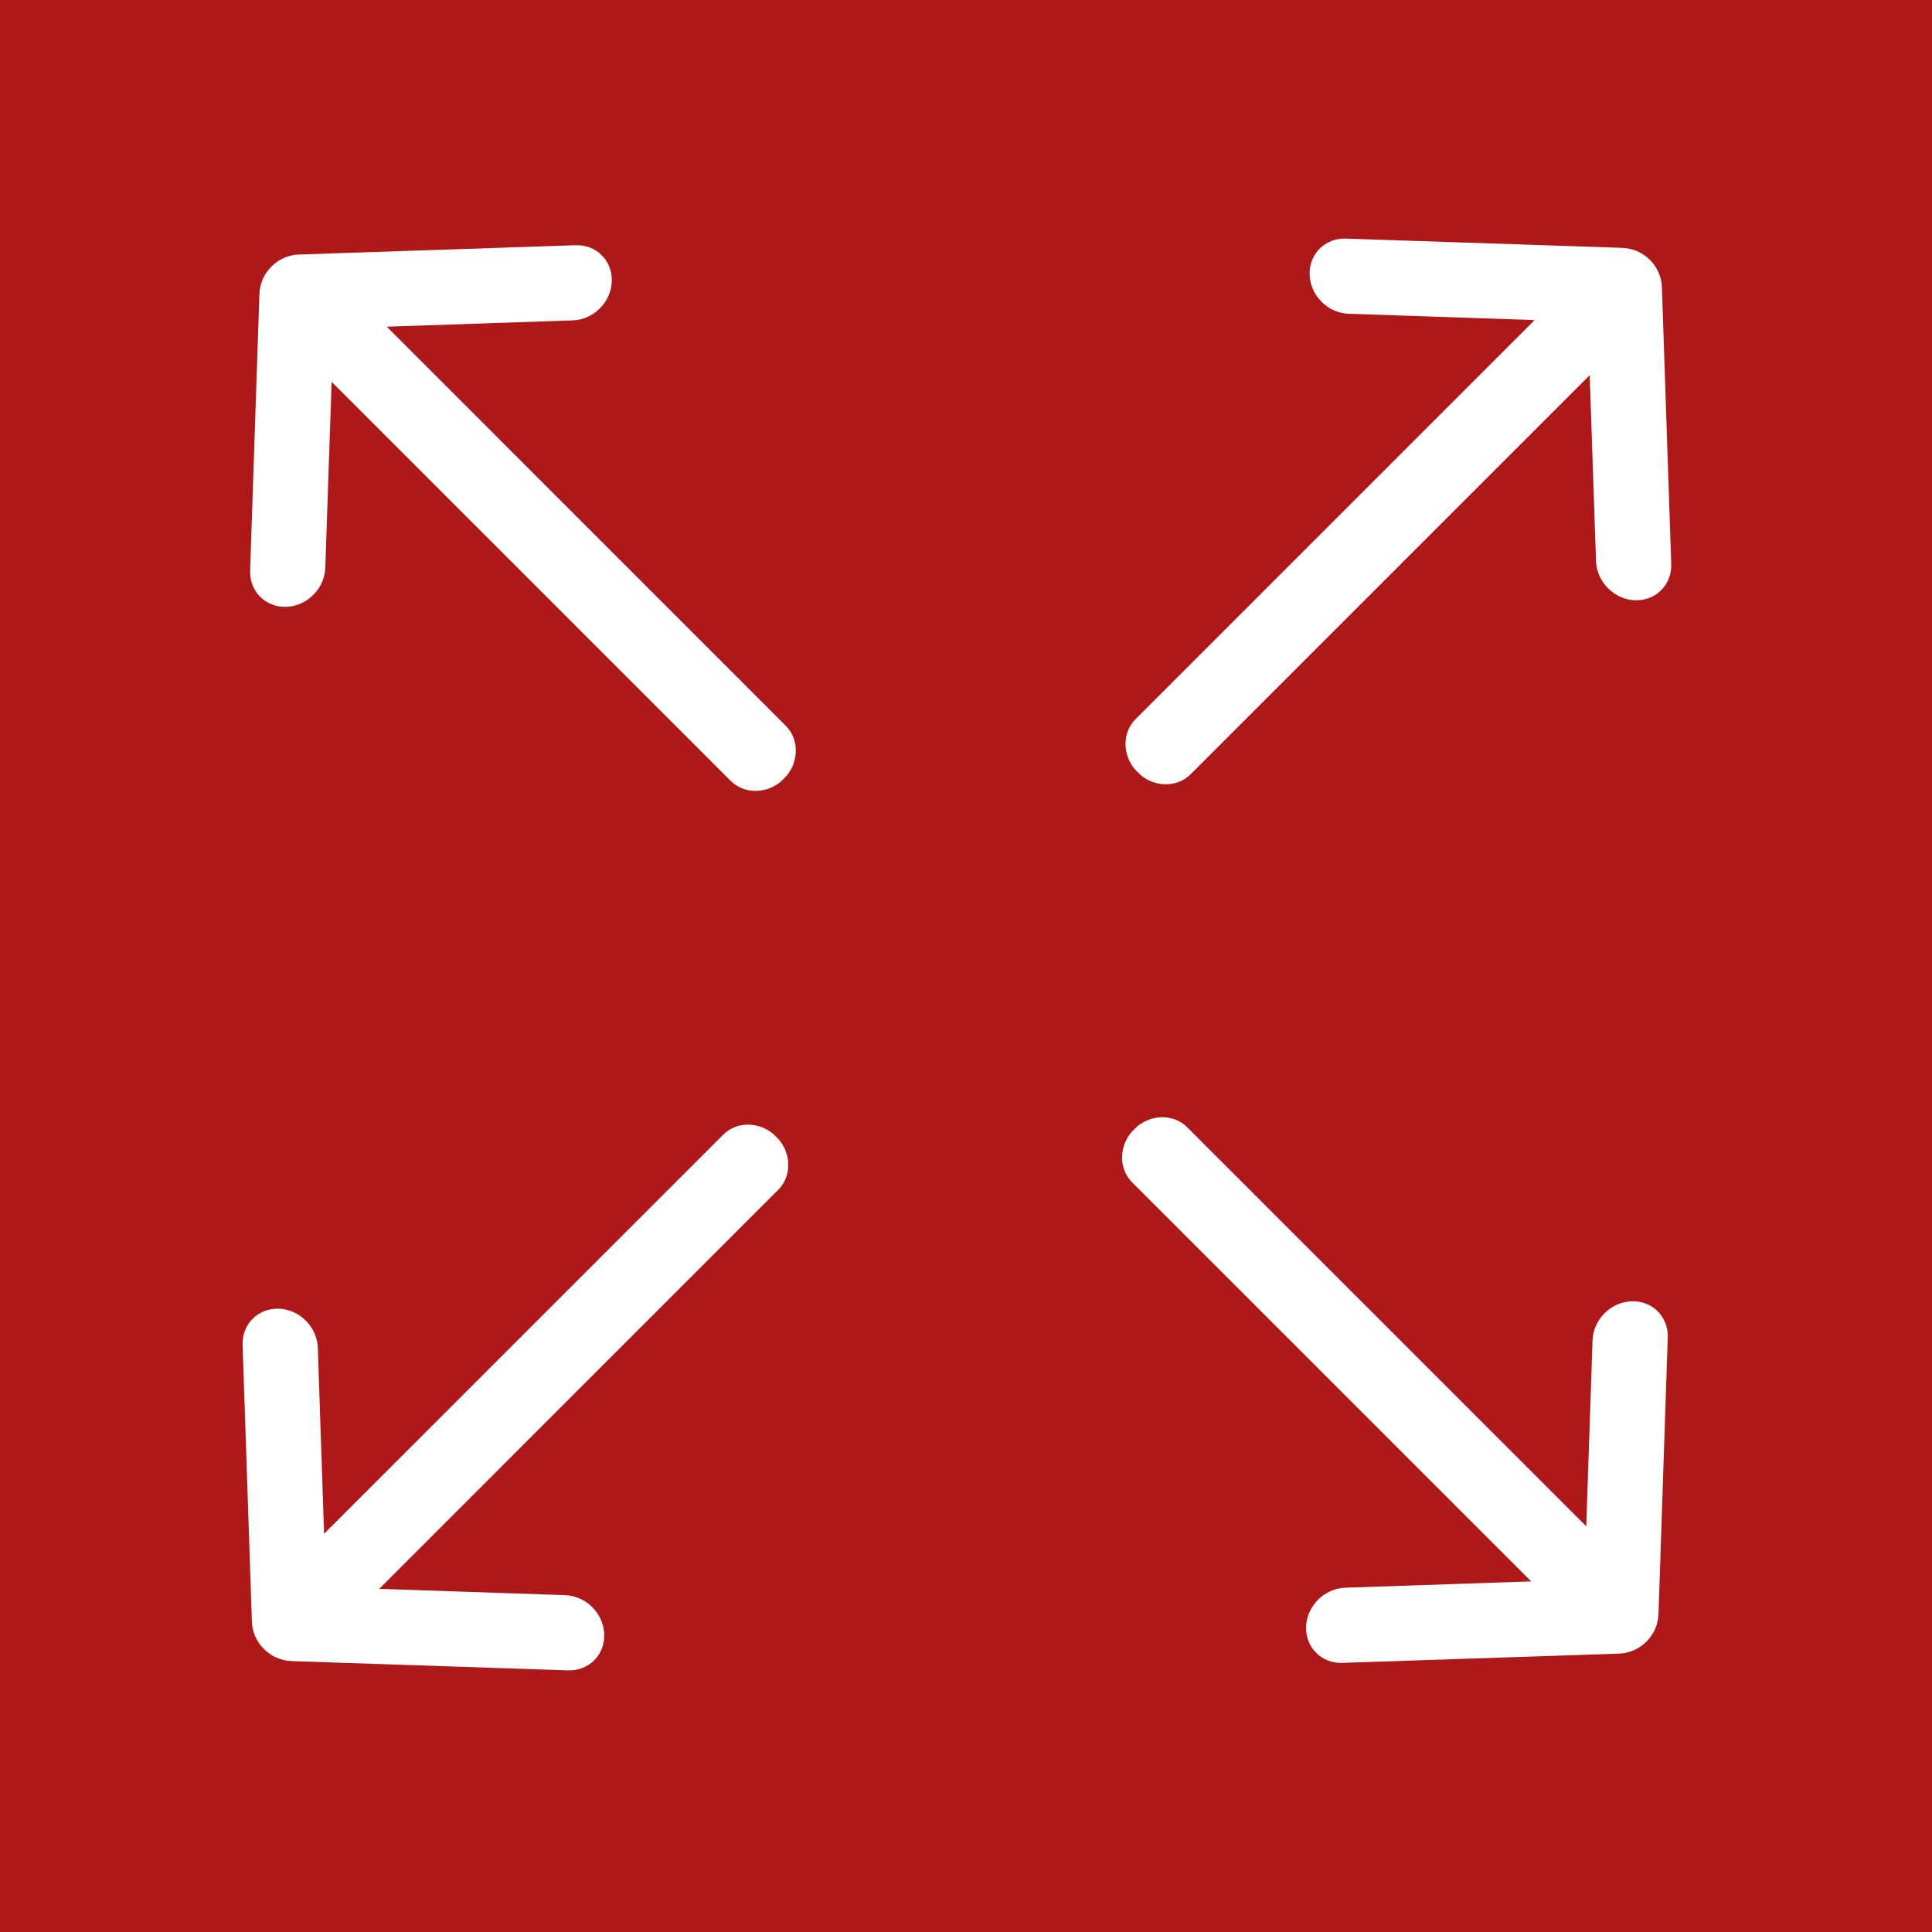
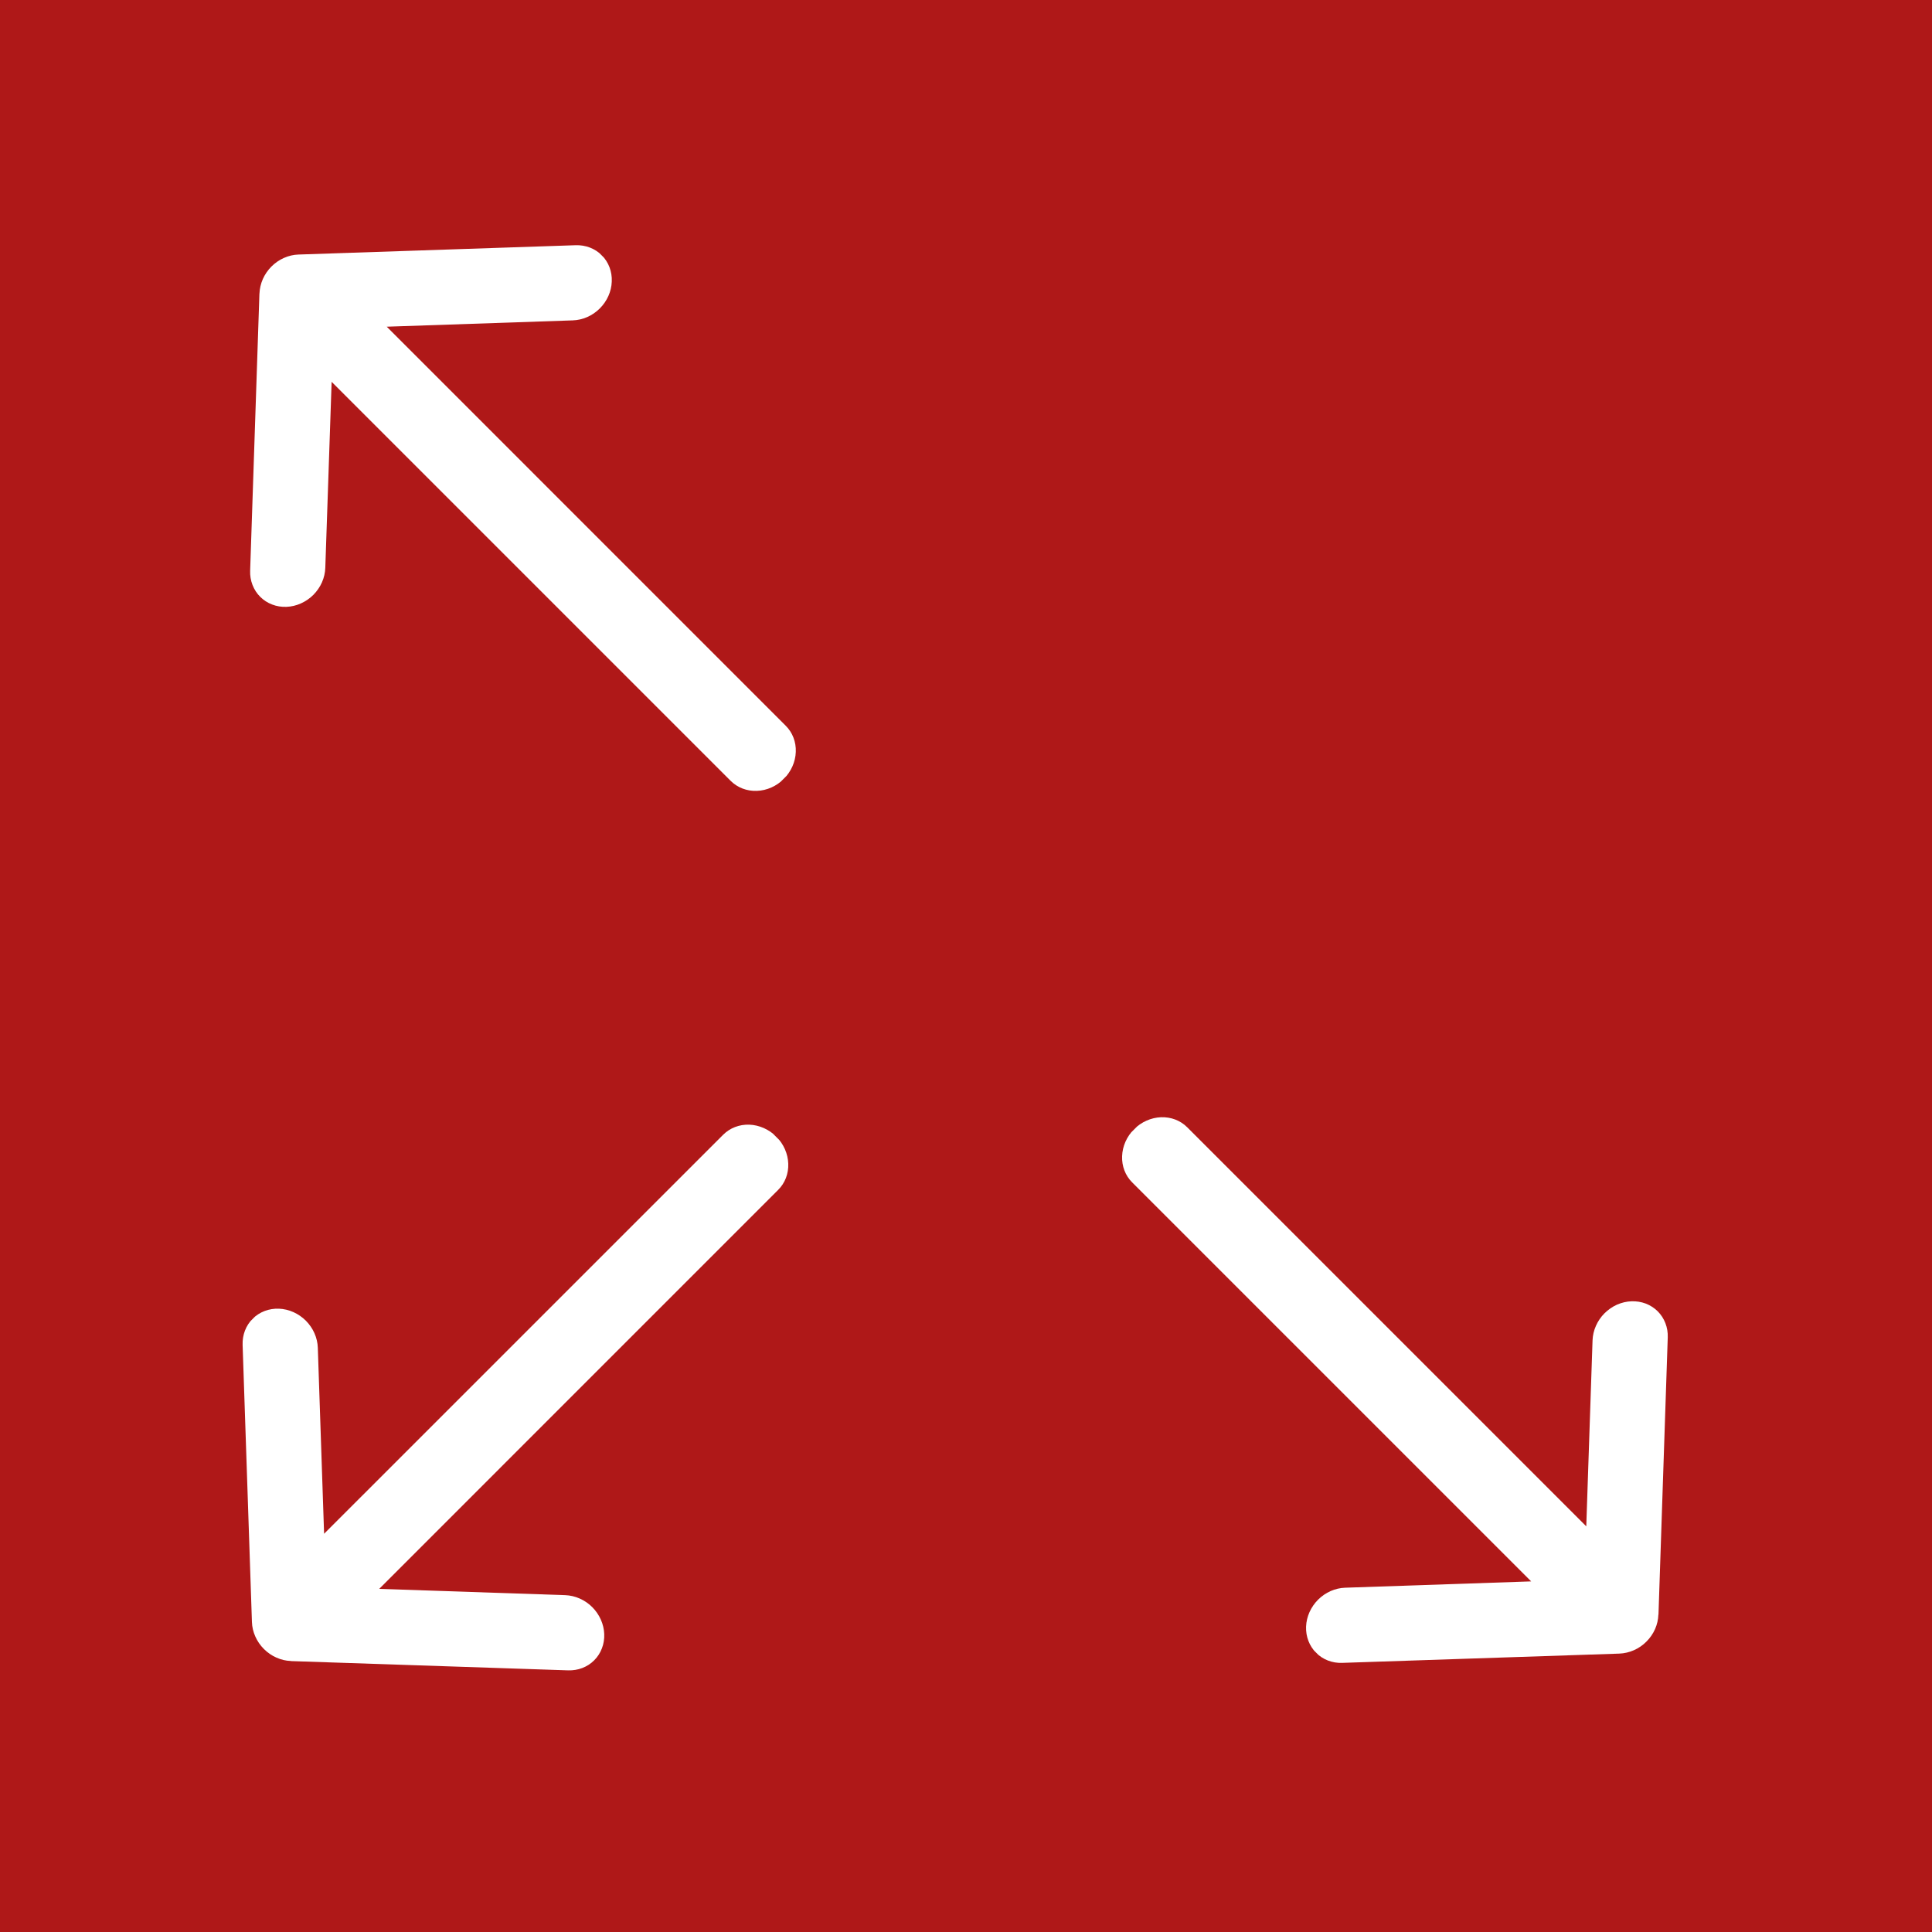
<svg xmlns="http://www.w3.org/2000/svg" width="40" height="40" viewBox="0 0 40 40" fill="none">
  <rect x="0" y="0" width="40" height="40" fill="#808080" stroke="none" />
  <g clip-path="url(#clip0_350_3)">
    <path d="M40 0H0V40H40V0Z" fill="#AF1818" />
    <g clip-path="url(#clip1_350_3)">
      <path d="M33.6 5.132L27.862 4.94C27.76 4.936 27.659 4.953 27.567 4.989C27.474 5.025 27.39 5.079 27.321 5.149C27.251 5.219 27.197 5.303 27.162 5.396C27.126 5.489 27.11 5.589 27.114 5.692C27.118 5.794 27.142 5.896 27.185 5.991C27.227 6.087 27.288 6.175 27.363 6.25C27.438 6.324 27.526 6.385 27.622 6.427C27.718 6.469 27.82 6.493 27.922 6.496L31.773 6.627L23.511 14.889C23.371 15.029 23.296 15.224 23.303 15.431C23.311 15.637 23.4 15.838 23.551 15.989C23.703 16.14 23.904 16.23 24.11 16.237C24.316 16.245 24.511 16.17 24.652 16.029L32.913 7.768L33.044 11.619C33.051 11.826 33.14 12.027 33.291 12.178C33.442 12.33 33.642 12.42 33.849 12.428C34.055 12.435 34.251 12.361 34.392 12.221C34.533 12.081 34.608 11.886 34.601 11.679L34.408 5.941C34.404 5.838 34.381 5.736 34.338 5.64C34.296 5.544 34.235 5.456 34.16 5.381C34.085 5.306 33.997 5.246 33.901 5.203C33.805 5.161 33.703 5.137 33.601 5.133L33.6 5.132Z" fill="white" />
    </g>
    <g clip-path="url(#clip2_350_3)">
      <path d="M34.337 33.428L34.529 27.69C34.533 27.587 34.516 27.487 34.48 27.394C34.444 27.301 34.39 27.218 34.32 27.148C34.25 27.079 34.166 27.025 34.073 26.989C33.98 26.954 33.879 26.938 33.777 26.942C33.675 26.945 33.573 26.97 33.477 27.012C33.382 27.055 33.294 27.116 33.219 27.191C33.144 27.266 33.084 27.354 33.042 27.45C32.999 27.546 32.976 27.648 32.972 27.75L32.842 31.601L24.58 23.339C24.44 23.198 24.245 23.124 24.038 23.131C23.832 23.139 23.631 23.228 23.48 23.379C23.328 23.53 23.239 23.731 23.232 23.938C23.224 24.144 23.299 24.339 23.44 24.48L31.701 32.741L27.849 32.872C27.643 32.879 27.442 32.968 27.291 33.118C27.139 33.27 27.049 33.47 27.041 33.677C27.033 33.883 27.108 34.078 27.248 34.219C27.388 34.36 27.583 34.436 27.789 34.428L33.528 34.236C33.63 34.232 33.732 34.208 33.828 34.166C33.925 34.123 34.013 34.063 34.087 33.988C34.163 33.913 34.223 33.825 34.266 33.729C34.308 33.633 34.332 33.531 34.335 33.428L34.337 33.428Z" fill="white" />
    </g>
    <g clip-path="url(#clip3_350_3)">
      <path d="M6.024 34.391L11.762 34.583C11.864 34.586 11.964 34.57 12.057 34.534C12.15 34.498 12.234 34.444 12.303 34.374C12.373 34.304 12.427 34.22 12.462 34.127C12.498 34.034 12.514 33.933 12.51 33.831C12.506 33.729 12.482 33.627 12.439 33.531C12.396 33.435 12.336 33.348 12.261 33.273C12.186 33.198 12.098 33.138 12.002 33.096C11.906 33.053 11.804 33.03 11.702 33.026L7.851 32.896L16.112 24.634C16.253 24.494 16.328 24.299 16.32 24.092C16.313 23.886 16.224 23.685 16.073 23.533C15.921 23.382 15.72 23.293 15.514 23.285C15.307 23.278 15.113 23.353 14.972 23.494L6.71 31.755L6.58 27.903C6.573 27.697 6.484 27.496 6.333 27.344C6.182 27.193 5.981 27.103 5.775 27.095C5.568 27.087 5.373 27.162 5.232 27.302C5.091 27.442 5.016 27.637 5.023 27.843L5.216 33.582C5.219 33.684 5.243 33.786 5.286 33.882C5.328 33.978 5.389 34.066 5.464 34.141C5.539 34.216 5.627 34.277 5.723 34.319C5.819 34.362 5.921 34.386 6.023 34.389L6.024 34.391Z" fill="white" />
    </g>
    <g clip-path="url(#clip4_350_3)">
      <path d="M5.371 6.078L5.179 11.816C5.175 11.918 5.192 12.018 5.228 12.111C5.264 12.204 5.318 12.288 5.388 12.357C5.458 12.427 5.542 12.481 5.635 12.516C5.728 12.552 5.828 12.568 5.931 12.564C6.033 12.56 6.135 12.536 6.23 12.493C6.326 12.45 6.414 12.39 6.489 12.315C6.563 12.239 6.624 12.152 6.666 12.056C6.708 11.96 6.732 11.858 6.735 11.755L6.866 7.905L15.127 16.166C15.268 16.307 15.463 16.382 15.67 16.374C15.876 16.367 16.077 16.278 16.228 16.126C16.379 15.975 16.469 15.774 16.476 15.568C16.484 15.361 16.409 15.166 16.268 15.026L8.007 6.764L11.858 6.633C12.065 6.626 12.266 6.538 12.417 6.387C12.569 6.236 12.659 6.035 12.666 5.829C12.675 5.622 12.6 5.427 12.46 5.286C12.32 5.145 12.125 5.07 11.918 5.077L6.18 5.27C6.077 5.273 5.975 5.297 5.879 5.34C5.783 5.382 5.695 5.443 5.62 5.518C5.545 5.593 5.485 5.681 5.442 5.777C5.4 5.873 5.376 5.975 5.372 6.077L5.371 6.078Z" fill="white" />
    </g>
  </g>
  <defs>
    <clipPath id="clip0_350_3">
      <rect width="40" height="40" fill="white" />
    </clipPath>
    <clipPath id="clip1_350_3">
-       <rect width="15" height="10" fill="white" transform="matrix(-0.707 0.707 0.707 0.707 30.624 1.845)" />
-     </clipPath>
+       </clipPath>
    <clipPath id="clip2_350_3">
      <rect width="15" height="10" fill="white" transform="matrix(-0.707 -0.707 -0.707 0.707 37.624 30.451)" />
    </clipPath>
    <clipPath id="clip3_350_3">
      <rect width="15" height="10" fill="white" transform="matrix(0.707 -0.707 -0.707 -0.707 9 37.678)" />
    </clipPath>
    <clipPath id="clip4_350_3">
      <rect width="15" height="10" fill="white" transform="matrix(0.707 0.707 0.707 -0.707 2.084 9.054)" />
    </clipPath>
  </defs>
</svg>